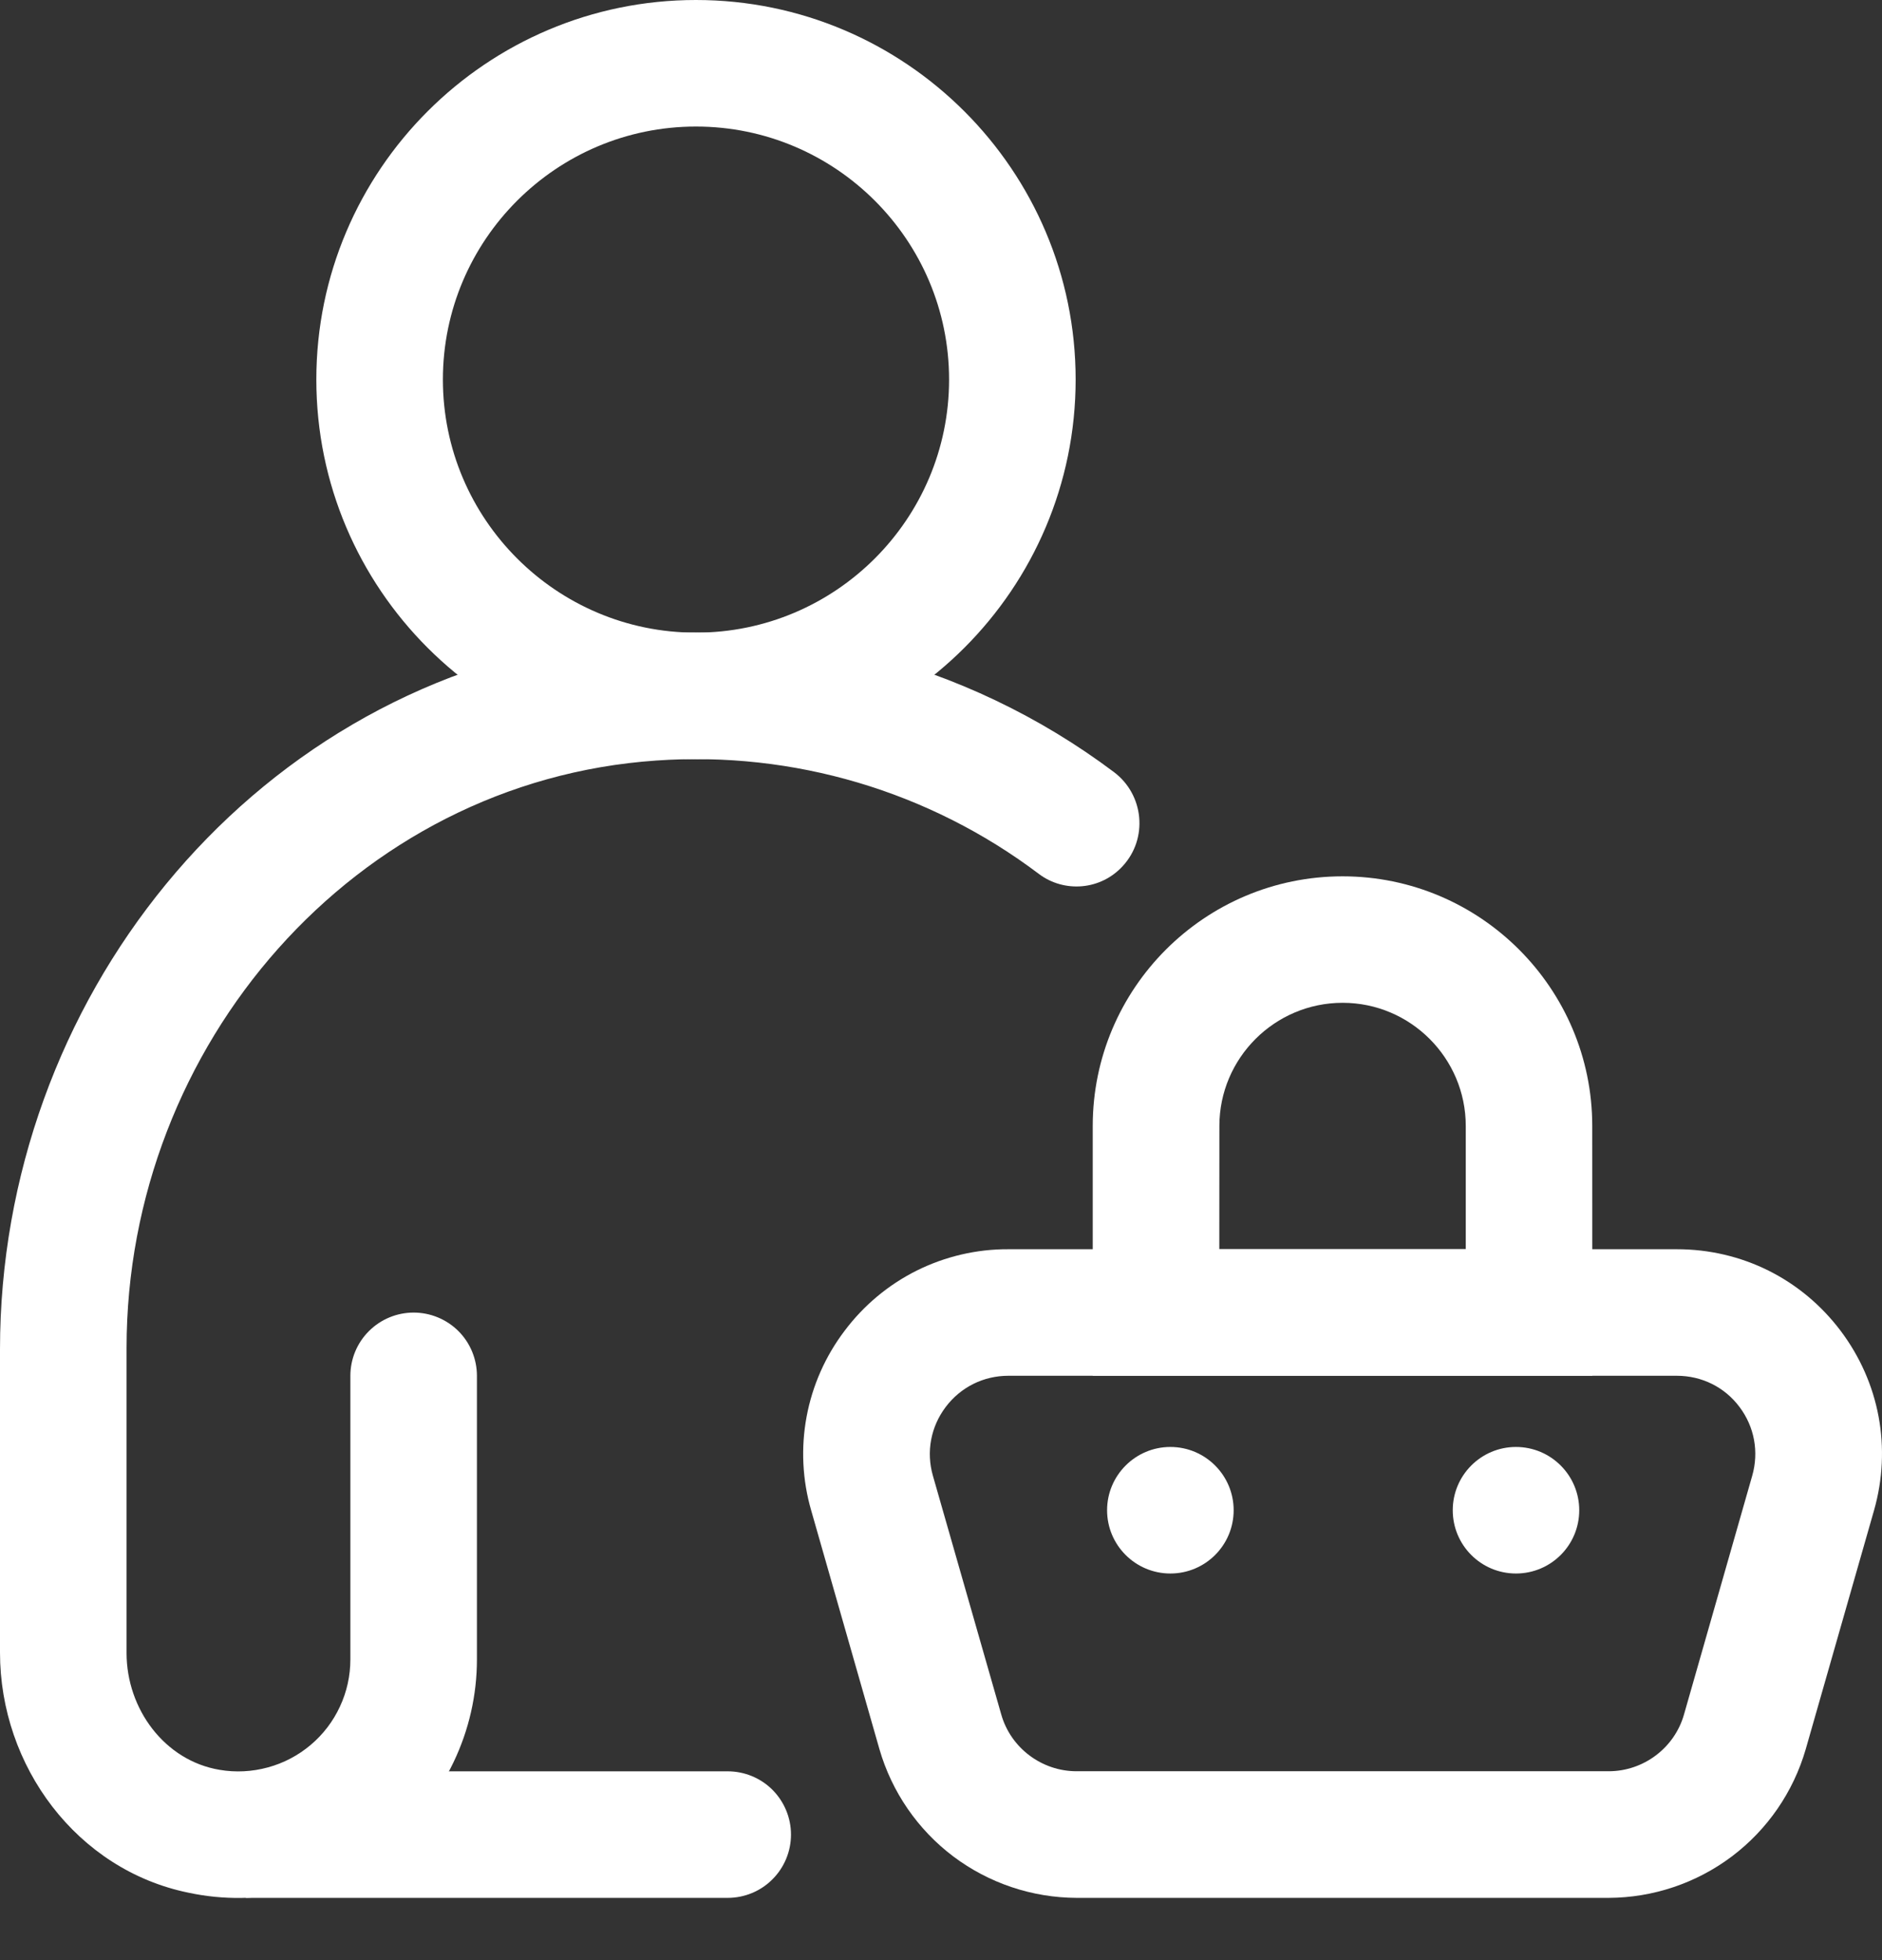
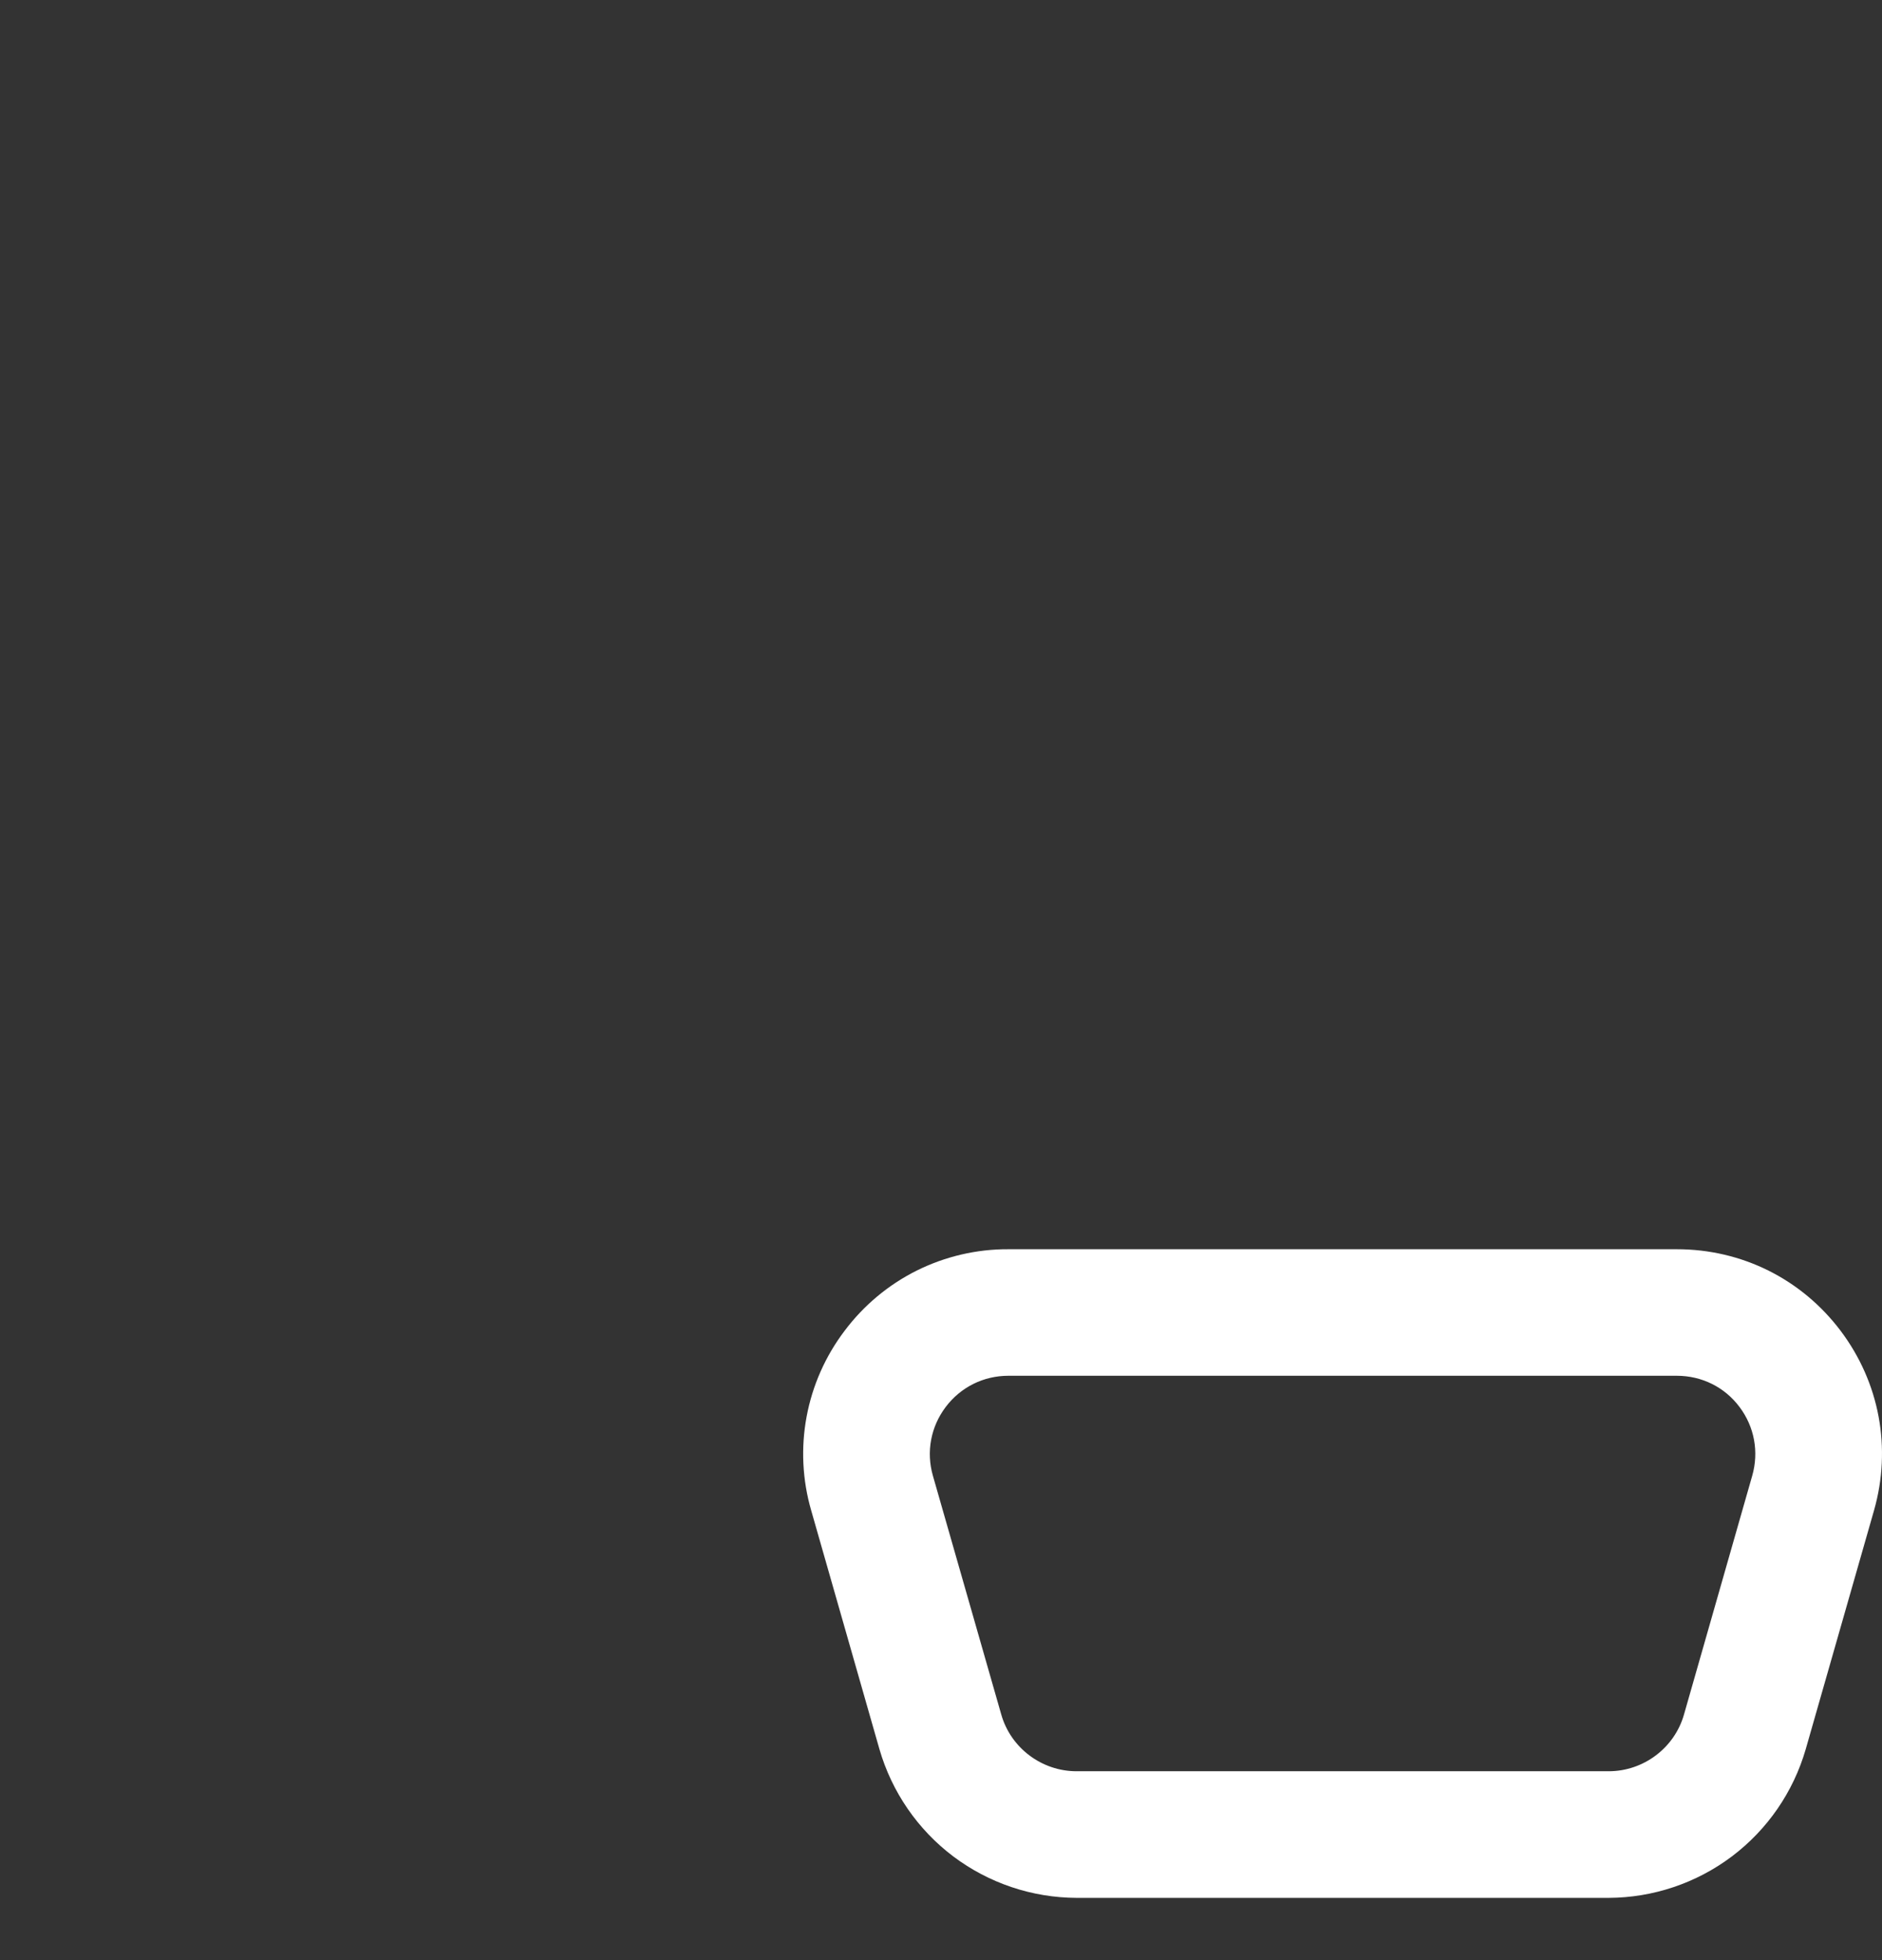
<svg xmlns="http://www.w3.org/2000/svg" width="24" height="25" viewBox="0 0 24 25" fill="none">
  <rect x="0" y="0" width="24" height="25" fill="#333333" stroke="none" />
-   <path d="M14.925 20.069C15.371 20.069 15.732 19.708 15.732 19.262C15.732 18.817 15.371 18.455 14.925 18.455C14.48 18.455 14.118 18.817 14.118 19.262C14.118 19.708 14.48 20.069 14.925 20.069Z" fill="white" />
-   <path d="M19.332 20.069C19.778 20.069 20.139 19.708 20.139 19.262C20.139 18.817 19.778 18.455 19.332 18.455C18.887 18.455 18.526 18.817 18.526 19.262C18.526 19.708 18.887 20.069 19.332 20.069Z" fill="white" />
  <path d="M20.514 24.206H13.729C13.161 24.204 12.609 24.018 12.156 23.677C11.703 23.335 11.373 22.855 11.215 22.31L10.345 19.266C10.232 18.877 10.212 18.467 10.286 18.069C10.36 17.671 10.526 17.296 10.771 16.973C11.014 16.649 11.329 16.386 11.691 16.205C12.054 16.025 12.454 15.931 12.859 15.933H21.384C22.212 15.933 22.973 16.312 23.472 16.973C23.969 17.633 24.125 18.469 23.898 19.265L23.027 22.311C22.869 22.856 22.539 23.335 22.086 23.677C21.633 24.018 21.081 24.204 20.514 24.206ZM12.859 17.547C12.542 17.547 12.251 17.692 12.06 17.945C11.87 18.197 11.809 18.517 11.897 18.823L12.768 21.866C12.889 22.294 13.285 22.591 13.729 22.591H20.514C20.958 22.591 21.354 22.294 21.475 21.867L22.345 18.822C22.432 18.517 22.373 18.198 22.183 17.945C21.993 17.691 21.701 17.547 21.384 17.547H12.859Z" fill="white" />
-   <path d="M20.306 17.547H13.935V14.361C13.935 12.605 15.364 11.177 17.121 11.177C18.877 11.177 20.305 12.606 20.305 14.361L20.306 17.547ZM15.549 15.933H18.692V14.361C18.692 13.495 17.987 12.79 17.122 12.79C16.256 12.79 15.55 13.495 15.55 14.361L15.549 15.933ZM8.875 9.682C6.206 9.682 4.034 7.511 4.034 4.841C4.034 2.171 6.206 0 8.875 0C11.545 0 13.717 2.171 13.717 4.841C13.717 7.511 11.545 9.682 8.875 9.682ZM8.875 1.614C7.096 1.614 5.648 3.061 5.648 4.841C5.648 6.621 7.096 8.069 8.875 8.069C10.655 8.069 12.103 6.621 12.103 4.841C12.103 3.061 10.655 1.614 8.875 1.614Z" fill="white" />
-   <path d="M2.403 24.14C0.981 23.849 0 22.528 0 21.077V17.21C0 12.779 3.138 8.833 7.519 8.172C8.689 7.991 9.883 8.046 11.031 8.334C12.179 8.622 13.258 9.136 14.205 9.847C14.589 10.136 14.643 10.695 14.316 11.048C14.182 11.194 13.999 11.285 13.801 11.303C13.604 11.321 13.407 11.266 13.249 11.147C11.851 10.091 10.118 9.577 8.37 9.7C4.52 9.964 1.614 13.333 1.614 17.193V21.084C1.614 21.796 2.099 22.456 2.801 22.573C3.005 22.608 3.215 22.597 3.416 22.542C3.616 22.488 3.802 22.39 3.961 22.256C4.12 22.122 4.248 21.955 4.335 21.766C4.423 21.578 4.468 21.373 4.468 21.165V17.548C4.468 17.334 4.553 17.128 4.705 16.977C4.856 16.826 5.061 16.741 5.275 16.741C5.489 16.741 5.694 16.826 5.846 16.977C5.997 17.128 6.082 17.334 6.082 17.548V21.165C6.082 21.618 5.98 22.066 5.784 22.475C5.589 22.884 5.304 23.244 4.952 23.529C4.599 23.815 4.187 24.017 3.746 24.123C3.305 24.229 2.846 24.235 2.403 24.14Z" fill="white" />
-   <path d="M9.28 24.206H3.135V22.592H9.28C9.494 22.592 9.7 22.677 9.851 22.828C10.002 22.98 10.087 23.185 10.087 23.399C10.087 23.613 10.002 23.818 9.851 23.969C9.7 24.121 9.494 24.206 9.28 24.206Z" fill="white" />
</svg>